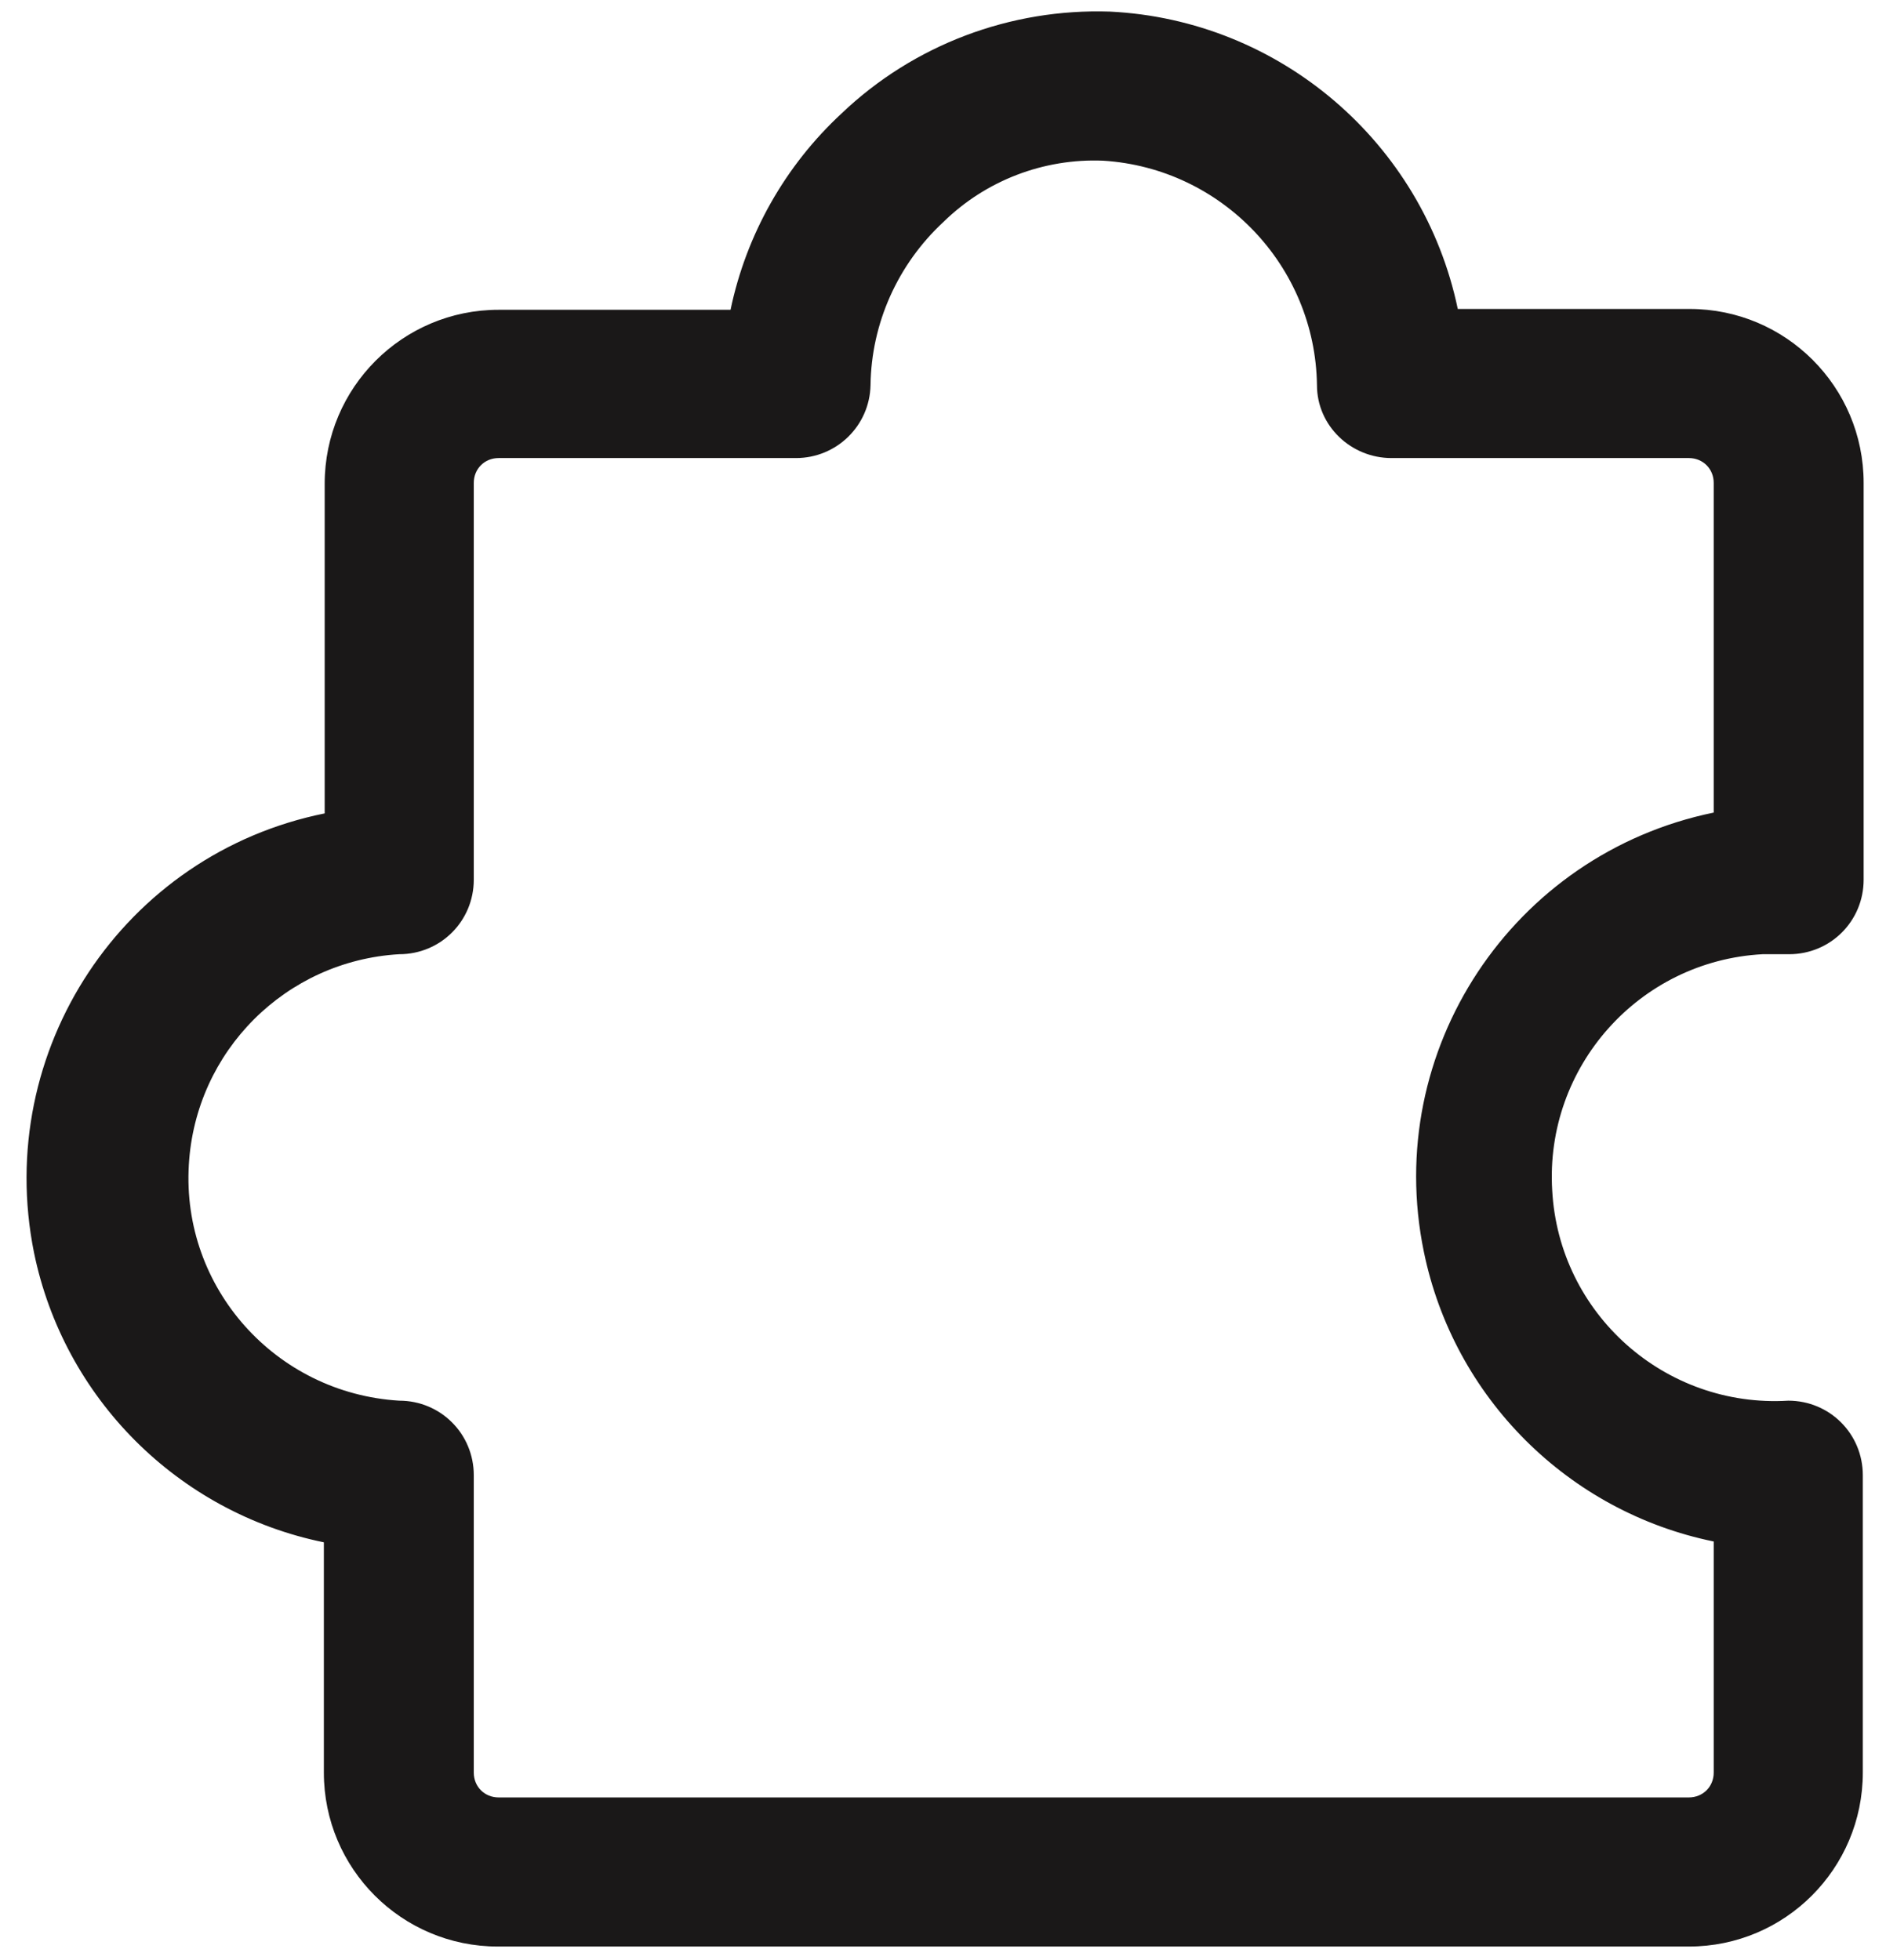
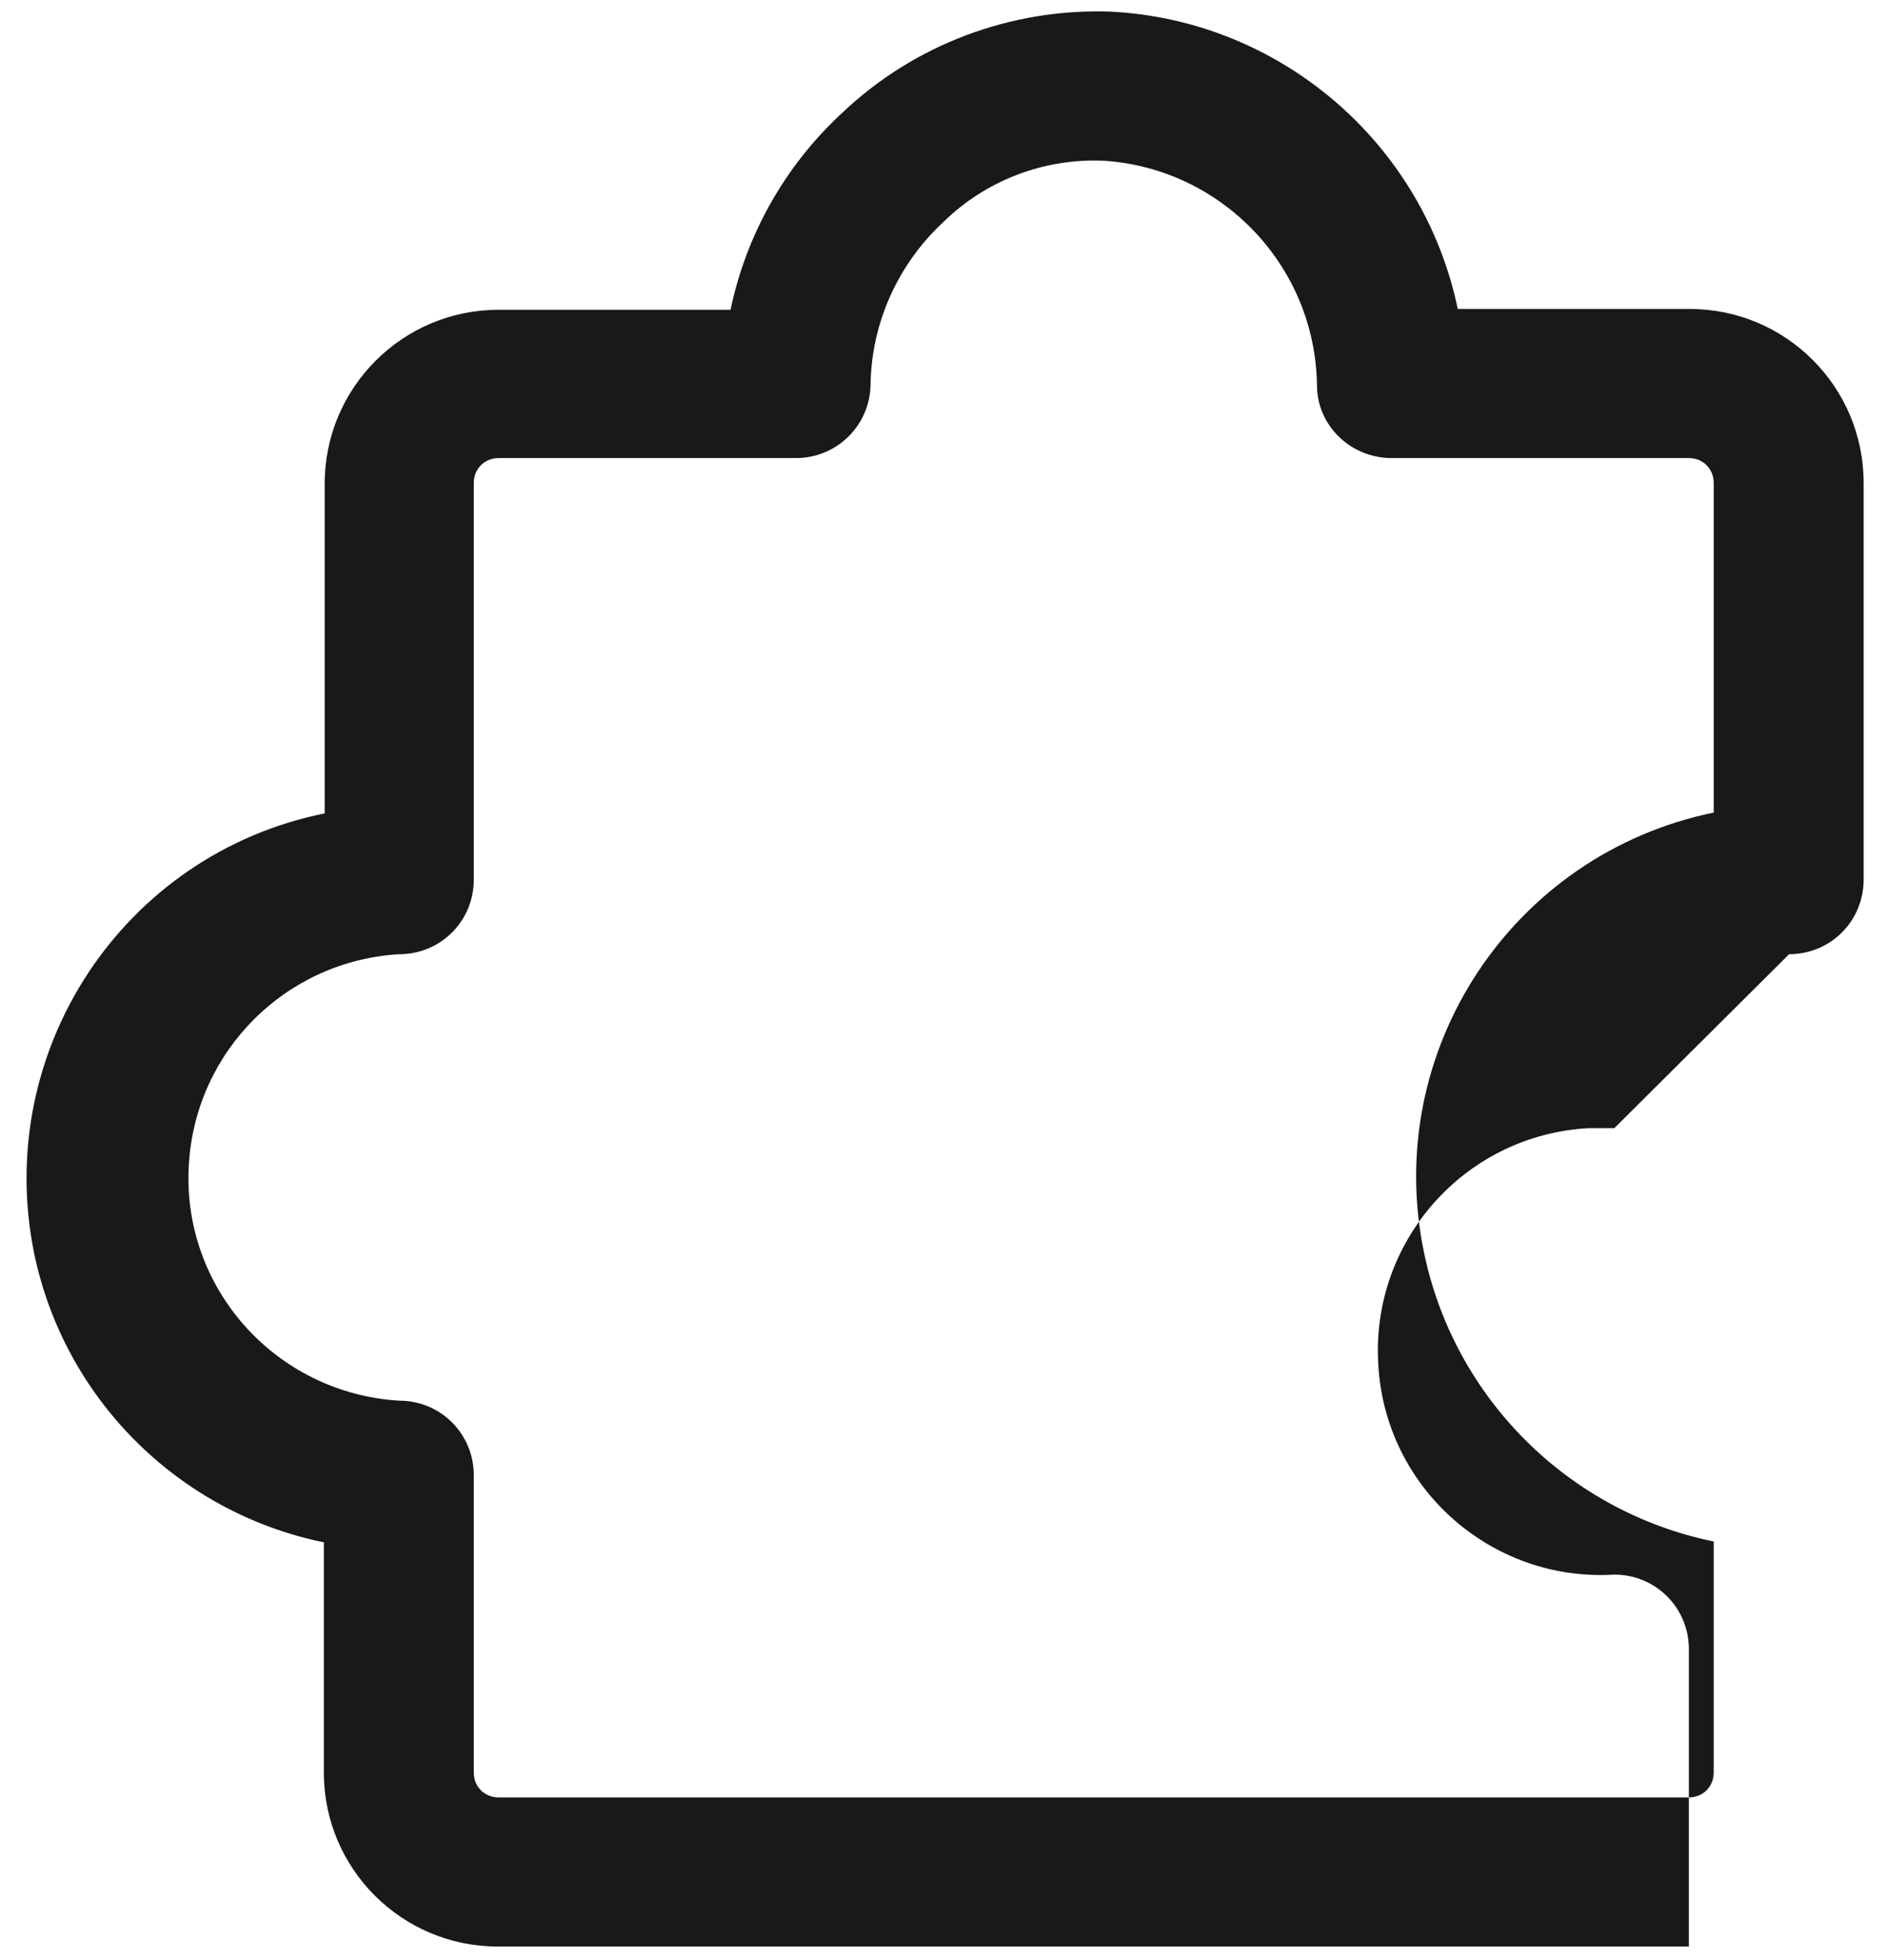
<svg xmlns="http://www.w3.org/2000/svg" id="Layer_1" data-name="Layer 1" viewBox="0 0 22.77 23.66">
  <defs>
    <style>
      .cls-1 {
        fill: #1a1818;
        stroke-width: 0px;
      }
    </style>
  </defs>
-   <path id="Path_2852" data-name="Path 2852" class="cls-1" d="M21.6,11.52c.5,0,.9-.4.9-.9v-4.79c0-1.16-.94-2.1-2.1-2.1h-2.8c-.42-2.01-2.15-3.49-4.2-3.59-1.2-.04-2.37.4-3.24,1.23-.68.63-1.15,1.46-1.34,2.37h-2.8c-1.16,0-2.1.94-2.1,2.1h0v3.98C1.49,10.31-.08,12.68.41,15.12c.36,1.76,1.74,3.14,3.5,3.5v2.78c0,1.16.94,2.1,2.1,2.1h14.38c1.16,0,2.1-.94,2.1-2.1h0v-3.59c0-.5-.4-.9-.9-.9-1.49.09-2.77-1.05-2.85-2.54-.09-1.49,1.05-2.77,2.54-2.85.1,0,.21,0,.31,0M20.69,18.62v2.78c0,.17-.13.3-.3.3H6.02c-.17,0-.3-.13-.3-.3h0v-3.59c0-.5-.4-.9-.9-.9-1.49-.09-2.63-1.36-2.54-2.85.08-1.37,1.17-2.46,2.54-2.54.5,0,.9-.4.9-.9v-4.79c0-.17.13-.3.3-.3h3.59c.49,0,.89-.39.9-.88.01-.75.33-1.46.88-1.97.51-.5,1.21-.77,1.93-.74,1.43.09,2.56,1.27,2.58,2.71,0,.49.41.88.9.88h3.59c.17,0,.3.13.3.3h0v3.98c-2.43.5-4,2.87-3.5,5.3.36,1.76,1.74,3.14,3.5,3.5" />
+   <path id="Path_2852" data-name="Path 2852" class="cls-1" d="M21.6,11.52c.5,0,.9-.4.9-.9v-4.79c0-1.16-.94-2.1-2.1-2.1h-2.8c-.42-2.01-2.15-3.49-4.2-3.59-1.2-.04-2.37.4-3.24,1.23-.68.63-1.15,1.46-1.34,2.37h-2.8c-1.16,0-2.1.94-2.1,2.1h0v3.98C1.49,10.31-.08,12.68.41,15.12c.36,1.76,1.74,3.14,3.5,3.5v2.78c0,1.16.94,2.1,2.1,2.1h14.38h0v-3.59c0-.5-.4-.9-.9-.9-1.49.09-2.77-1.05-2.85-2.54-.09-1.49,1.05-2.77,2.54-2.85.1,0,.21,0,.31,0M20.69,18.62v2.78c0,.17-.13.3-.3.3H6.02c-.17,0-.3-.13-.3-.3h0v-3.59c0-.5-.4-.9-.9-.9-1.49-.09-2.63-1.36-2.54-2.85.08-1.37,1.17-2.46,2.54-2.54.5,0,.9-.4.9-.9v-4.79c0-.17.13-.3.3-.3h3.59c.49,0,.89-.39.9-.88.01-.75.33-1.46.88-1.97.51-.5,1.21-.77,1.93-.74,1.43.09,2.56,1.27,2.58,2.71,0,.49.41.88.9.88h3.59c.17,0,.3.13.3.3h0v3.98c-2.43.5-4,2.87-3.5,5.3.36,1.76,1.74,3.14,3.5,3.5" />
</svg>